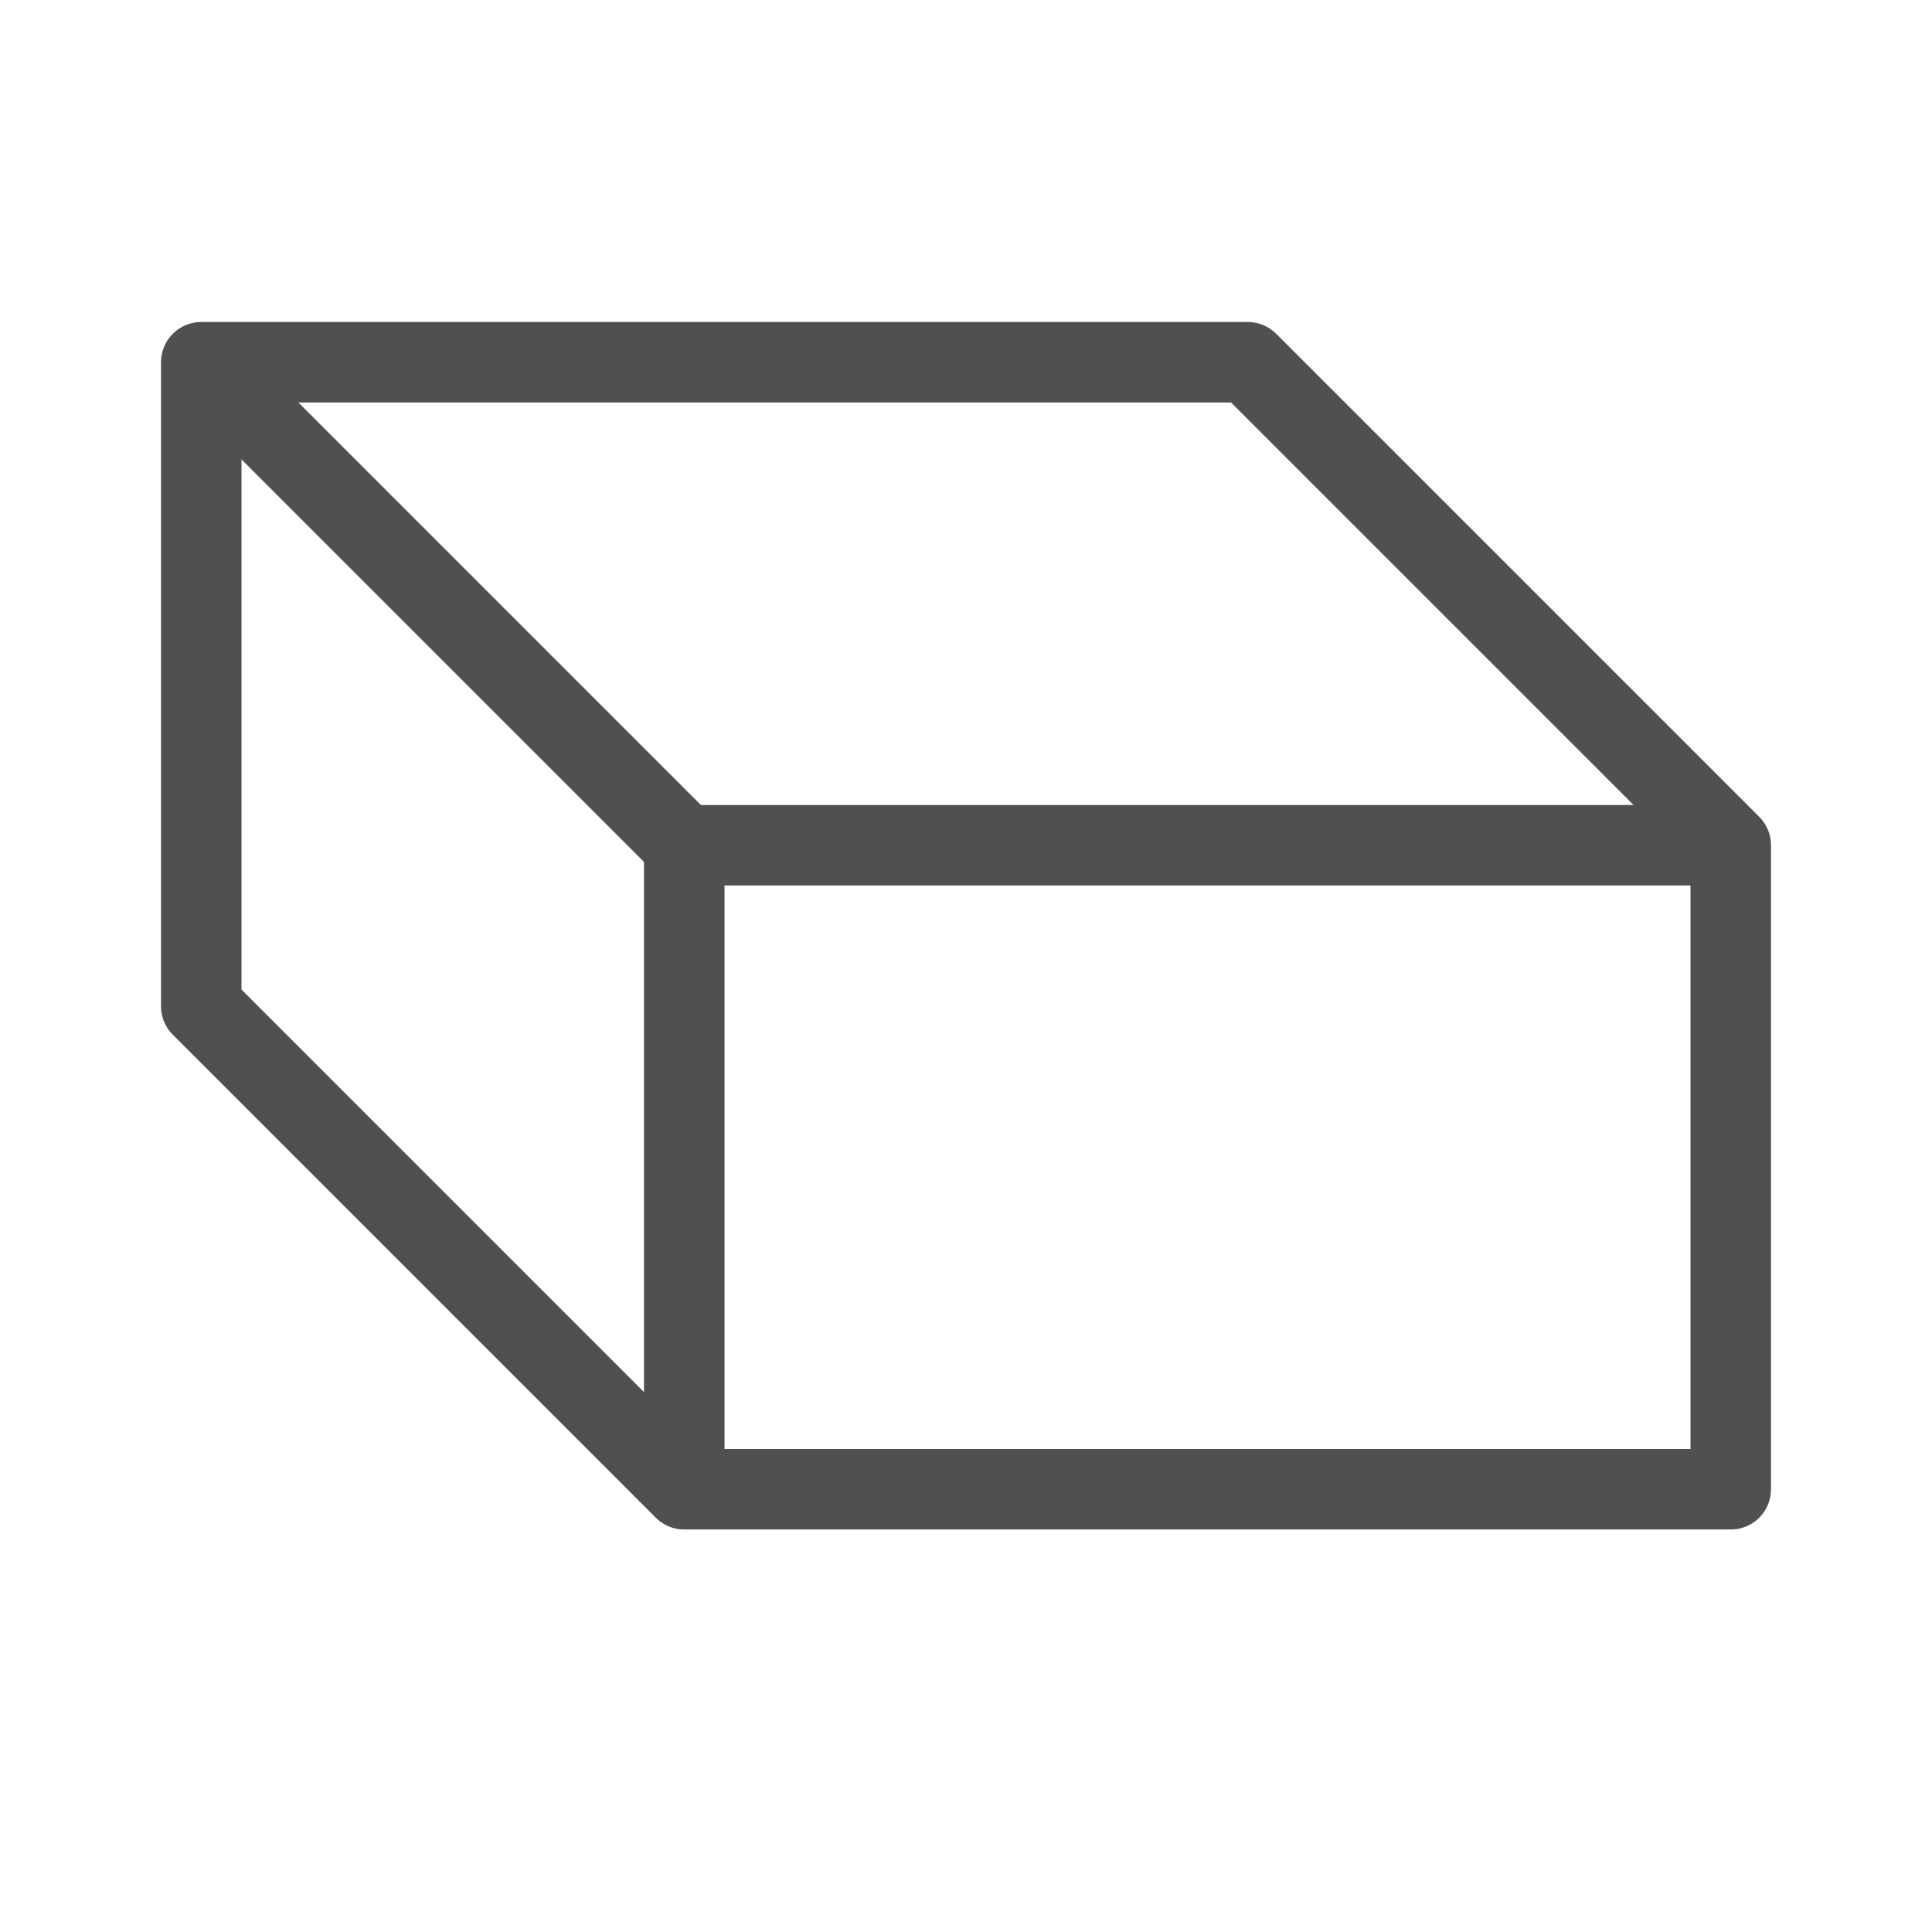
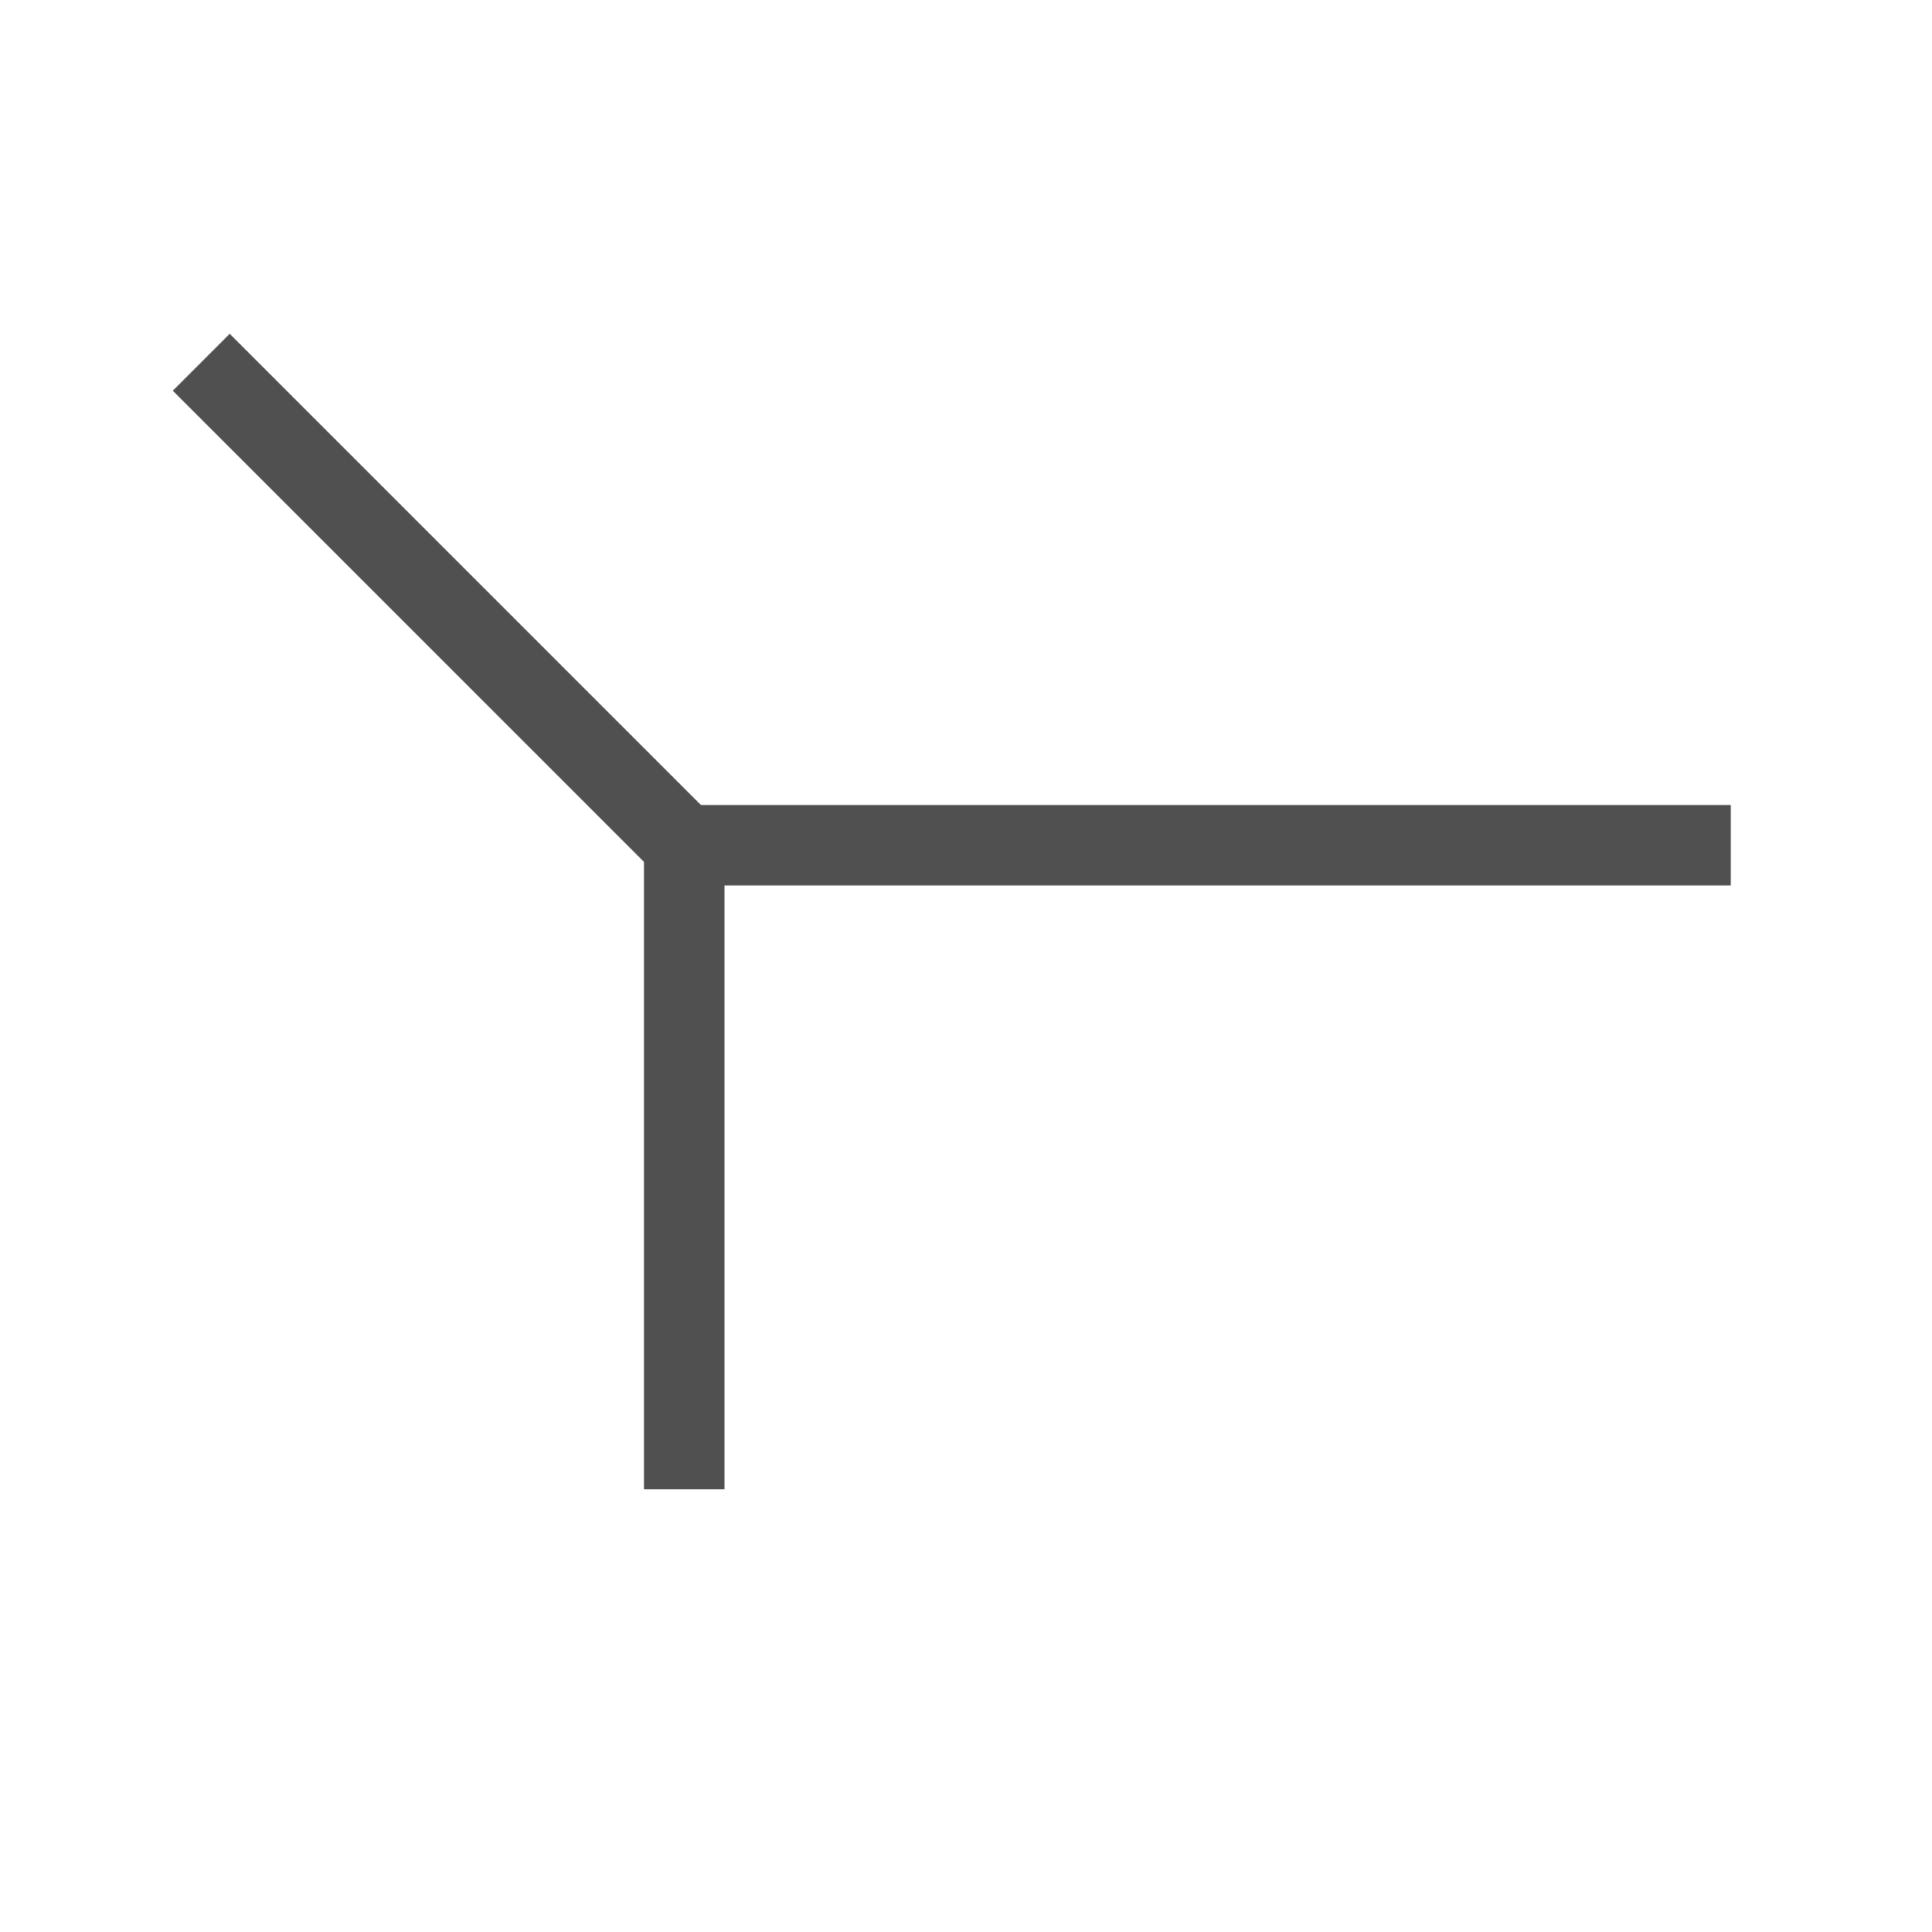
<svg xmlns="http://www.w3.org/2000/svg" version="1.1" x="0px" y="0px" width="24px" height="24px" viewBox="0 0 24 24" style="enable-background:new 0 0 24 24;" xml:space="preserve">
  <style type="text/css">
	.st29{fill:#d9d9d9;stroke:#505050;stroke-linejoin:round;stroke-miterlimit:10;}
	.st139{fill:none;stroke:#505050;stroke-linejoin:round;stroke-miterlimit:10;}
</style>
  <g id="optimiert">
-     <polygon class="st139" points="21.5,10.5 15.5,4.5 2.5,4.5 2.5,12.5 8.5,18.5 21.5,18.5  " />
    <polyline class="st139" points="8.5,18.5 8.5,10.5 21.5,10.5  " />
    <line class="st29" x1="2.5" y1="4.5" x2="8.5" y2="10.5" />
  </g>
</svg>